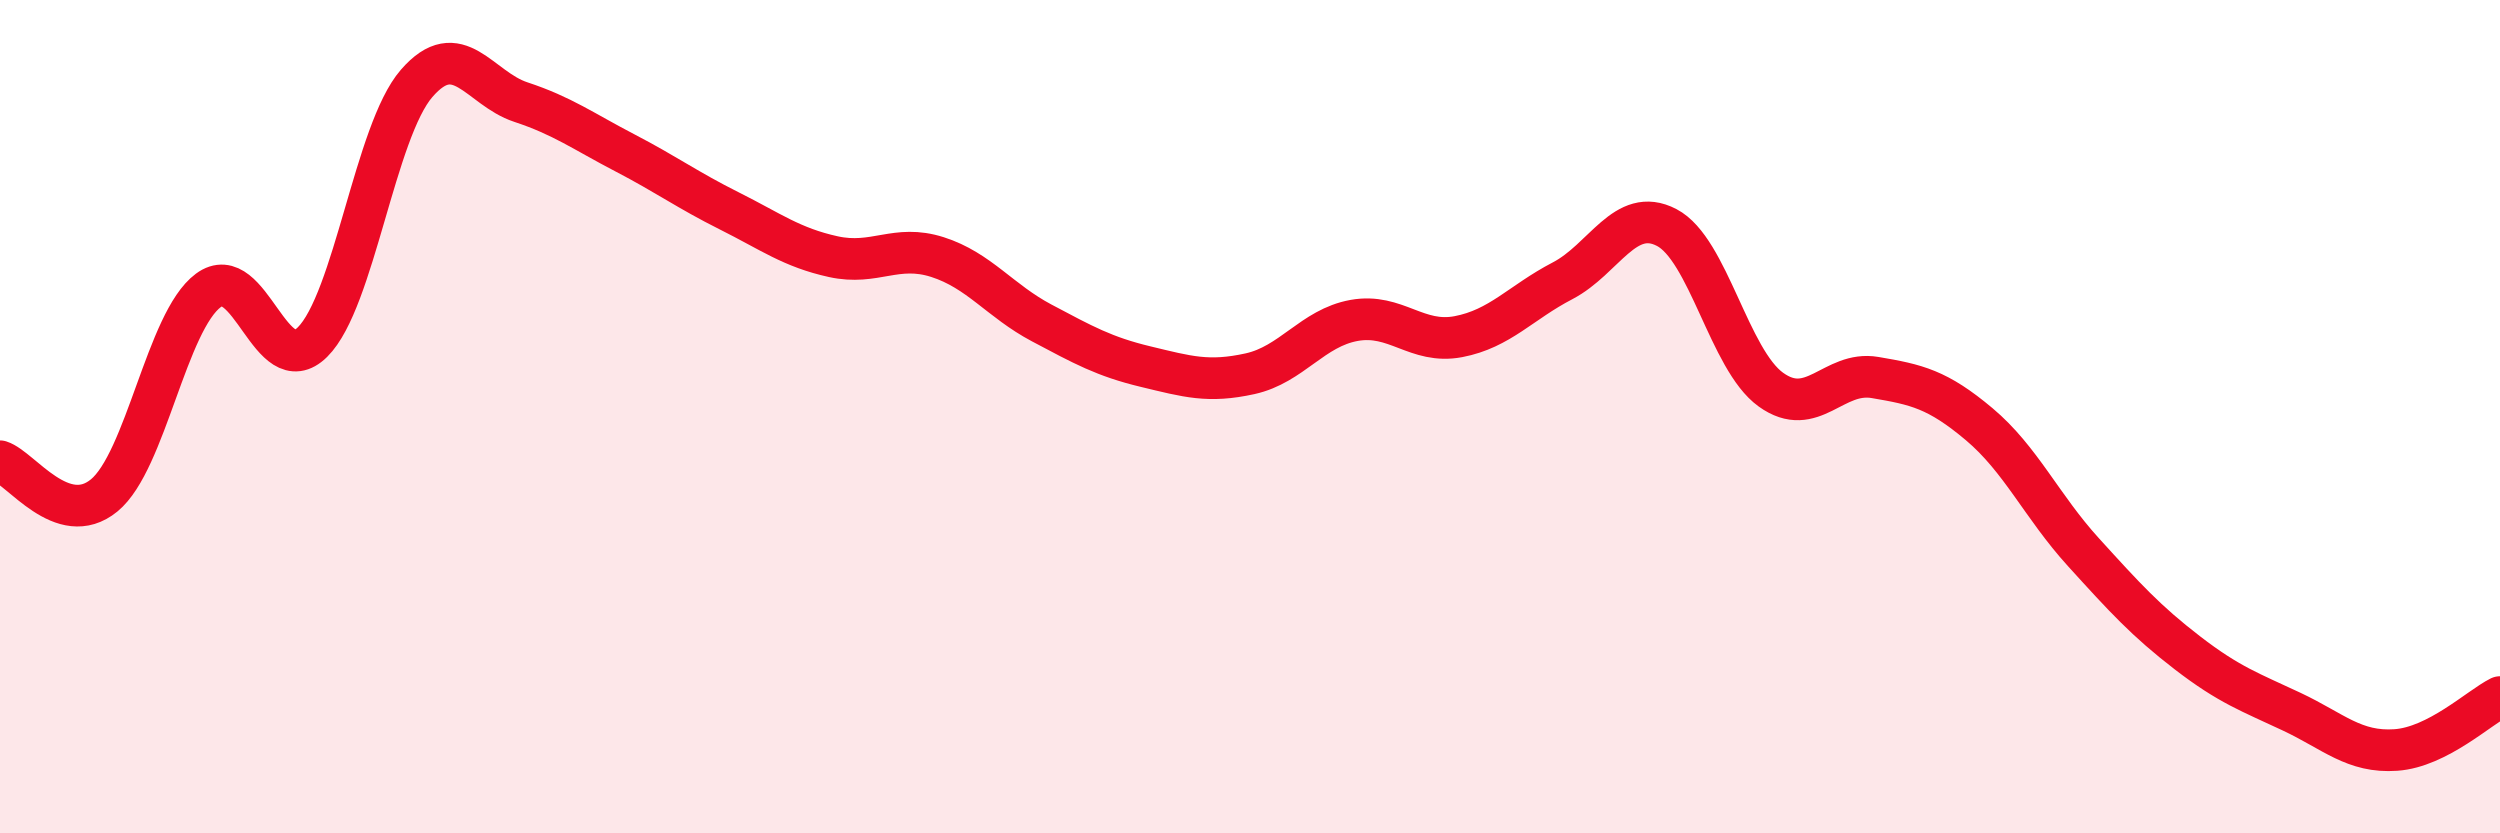
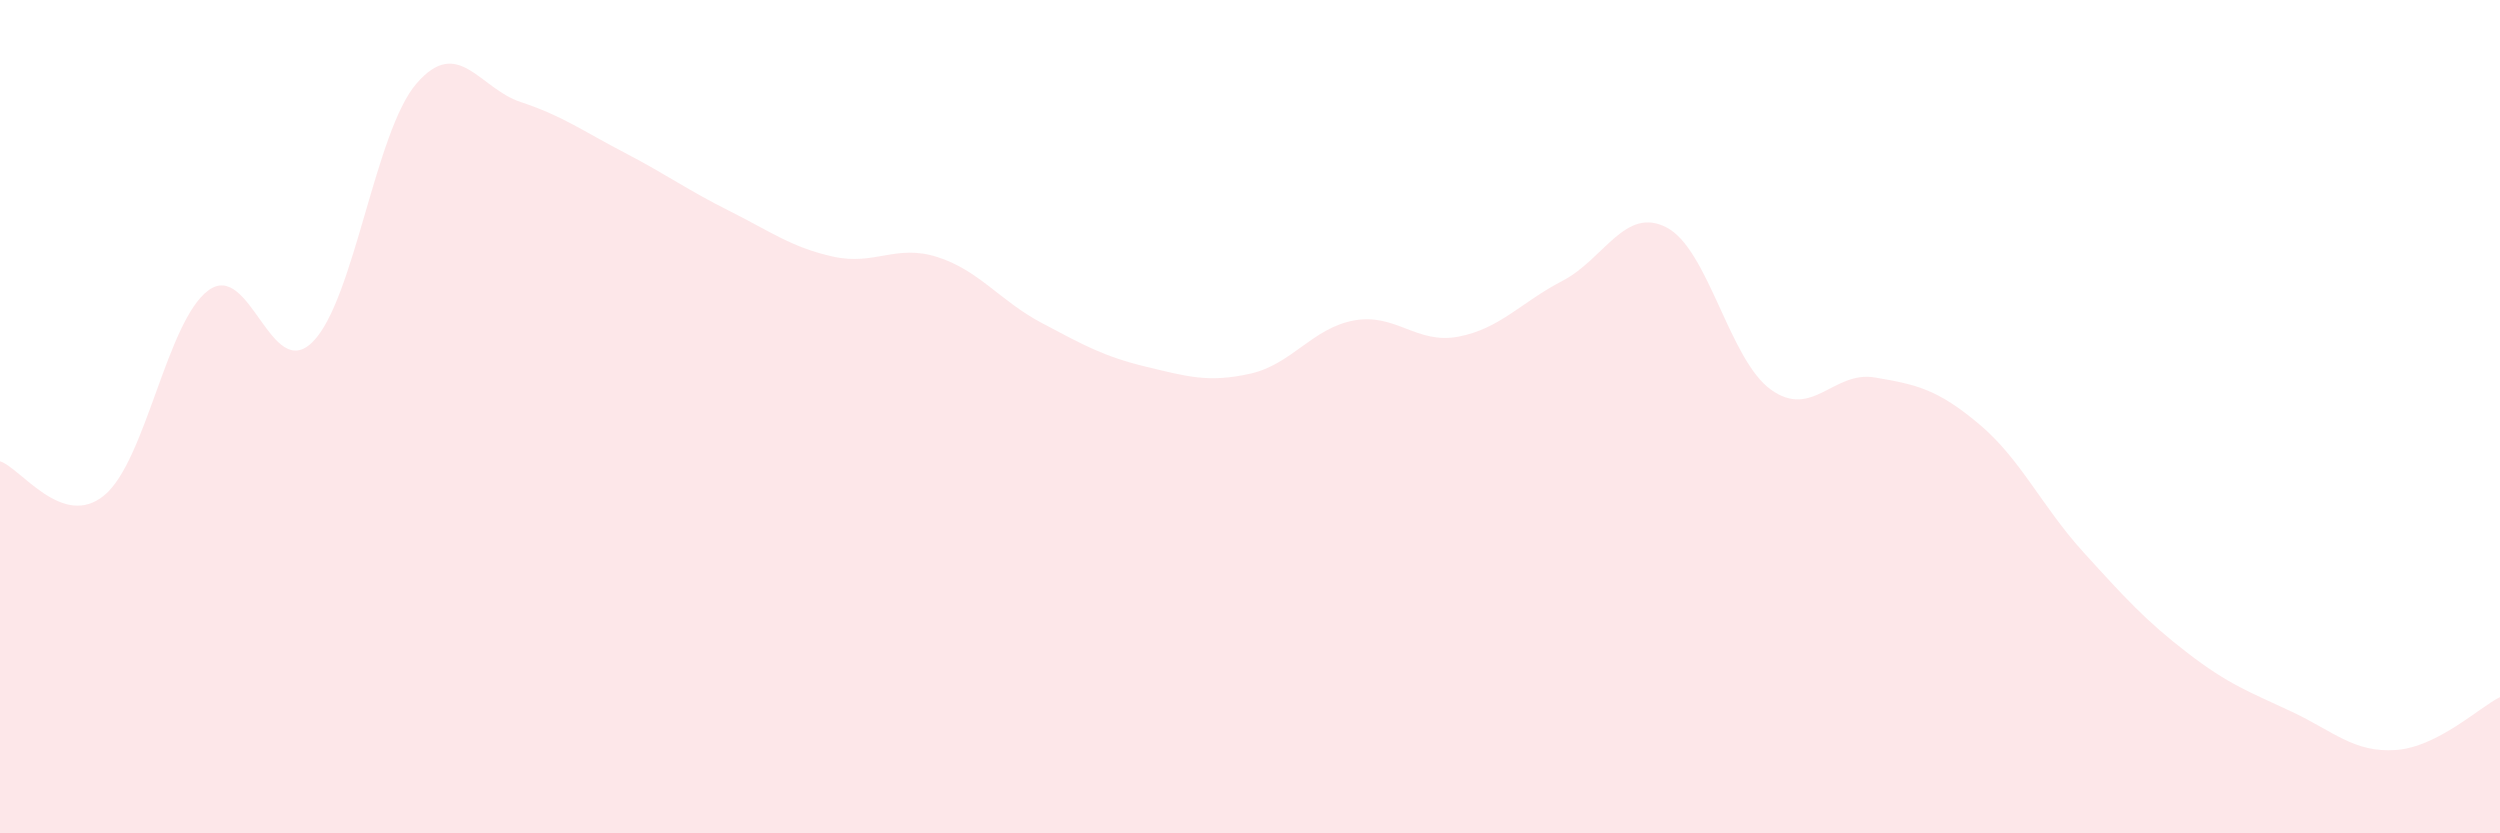
<svg xmlns="http://www.w3.org/2000/svg" width="60" height="20" viewBox="0 0 60 20">
  <path d="M 0,11.07 C 0.5,11.23 1.5,12.71 2.5,11.89 C 3.5,11.07 4,7.71 5,6.97 C 6,6.23 6.5,9.2 7.5,8.21 C 8.5,7.22 9,3.15 10,2 C 11,0.85 11.5,2.12 12.5,2.45 C 13.5,2.78 14,3.15 15,3.67 C 16,4.19 16.5,4.56 17.5,5.06 C 18.5,5.56 19,5.94 20,6.16 C 21,6.38 21.5,5.85 22.5,6.17 C 23.5,6.49 24,7.22 25,7.75 C 26,8.28 26.5,8.56 27.5,8.8 C 28.5,9.04 29,9.19 30,8.97 C 31,8.75 31.5,7.87 32.5,7.69 C 33.5,7.51 34,8.27 35,8.08 C 36,7.89 36.5,7.26 37.5,6.74 C 38.5,6.22 39,4.94 40,5.46 C 41,5.98 41.5,8.63 42.5,9.35 C 43.5,10.07 44,8.89 45,9.06 C 46,9.23 46.5,9.34 47.5,10.18 C 48.5,11.02 49,12.15 50,13.25 C 51,14.35 51.5,14.9 52.5,15.67 C 53.5,16.44 54,16.61 55,17.08 C 56,17.55 56.5,18.07 57.5,18 C 58.5,17.93 59.5,16.98 60,16.73L60 20L0 20Z" fill="#EB0A25" opacity="0.1" stroke-linecap="round" stroke-linejoin="round" />
-   <path d="M 0,11.07 C 0.5,11.23 1.5,12.71 2.5,11.89 C 3.5,11.07 4,7.71 5,6.97 C 6,6.23 6.5,9.2 7.5,8.21 C 8.5,7.22 9,3.15 10,2 C 11,0.85 11.5,2.12 12.5,2.45 C 13.5,2.78 14,3.15 15,3.67 C 16,4.19 16.5,4.56 17.5,5.06 C 18.5,5.56 19,5.94 20,6.16 C 21,6.38 21.5,5.85 22.5,6.17 C 23.5,6.49 24,7.22 25,7.75 C 26,8.28 26.5,8.56 27.5,8.8 C 28.5,9.04 29,9.19 30,8.97 C 31,8.75 31.5,7.87 32.5,7.69 C 33.5,7.51 34,8.27 35,8.08 C 36,7.89 36.5,7.26 37.5,6.74 C 38.5,6.22 39,4.94 40,5.46 C 41,5.98 41.5,8.63 42.5,9.35 C 43.5,10.07 44,8.89 45,9.06 C 46,9.23 46.5,9.34 47.5,10.18 C 48.5,11.02 49,12.15 50,13.25 C 51,14.35 51.5,14.9 52.5,15.67 C 53.5,16.44 54,16.61 55,17.08 C 56,17.55 56.5,18.07 57.5,18 C 58.5,17.93 59.5,16.98 60,16.73" stroke="#EB0A25" stroke-width="1" fill="none" stroke-linecap="round" stroke-linejoin="round" />
</svg>